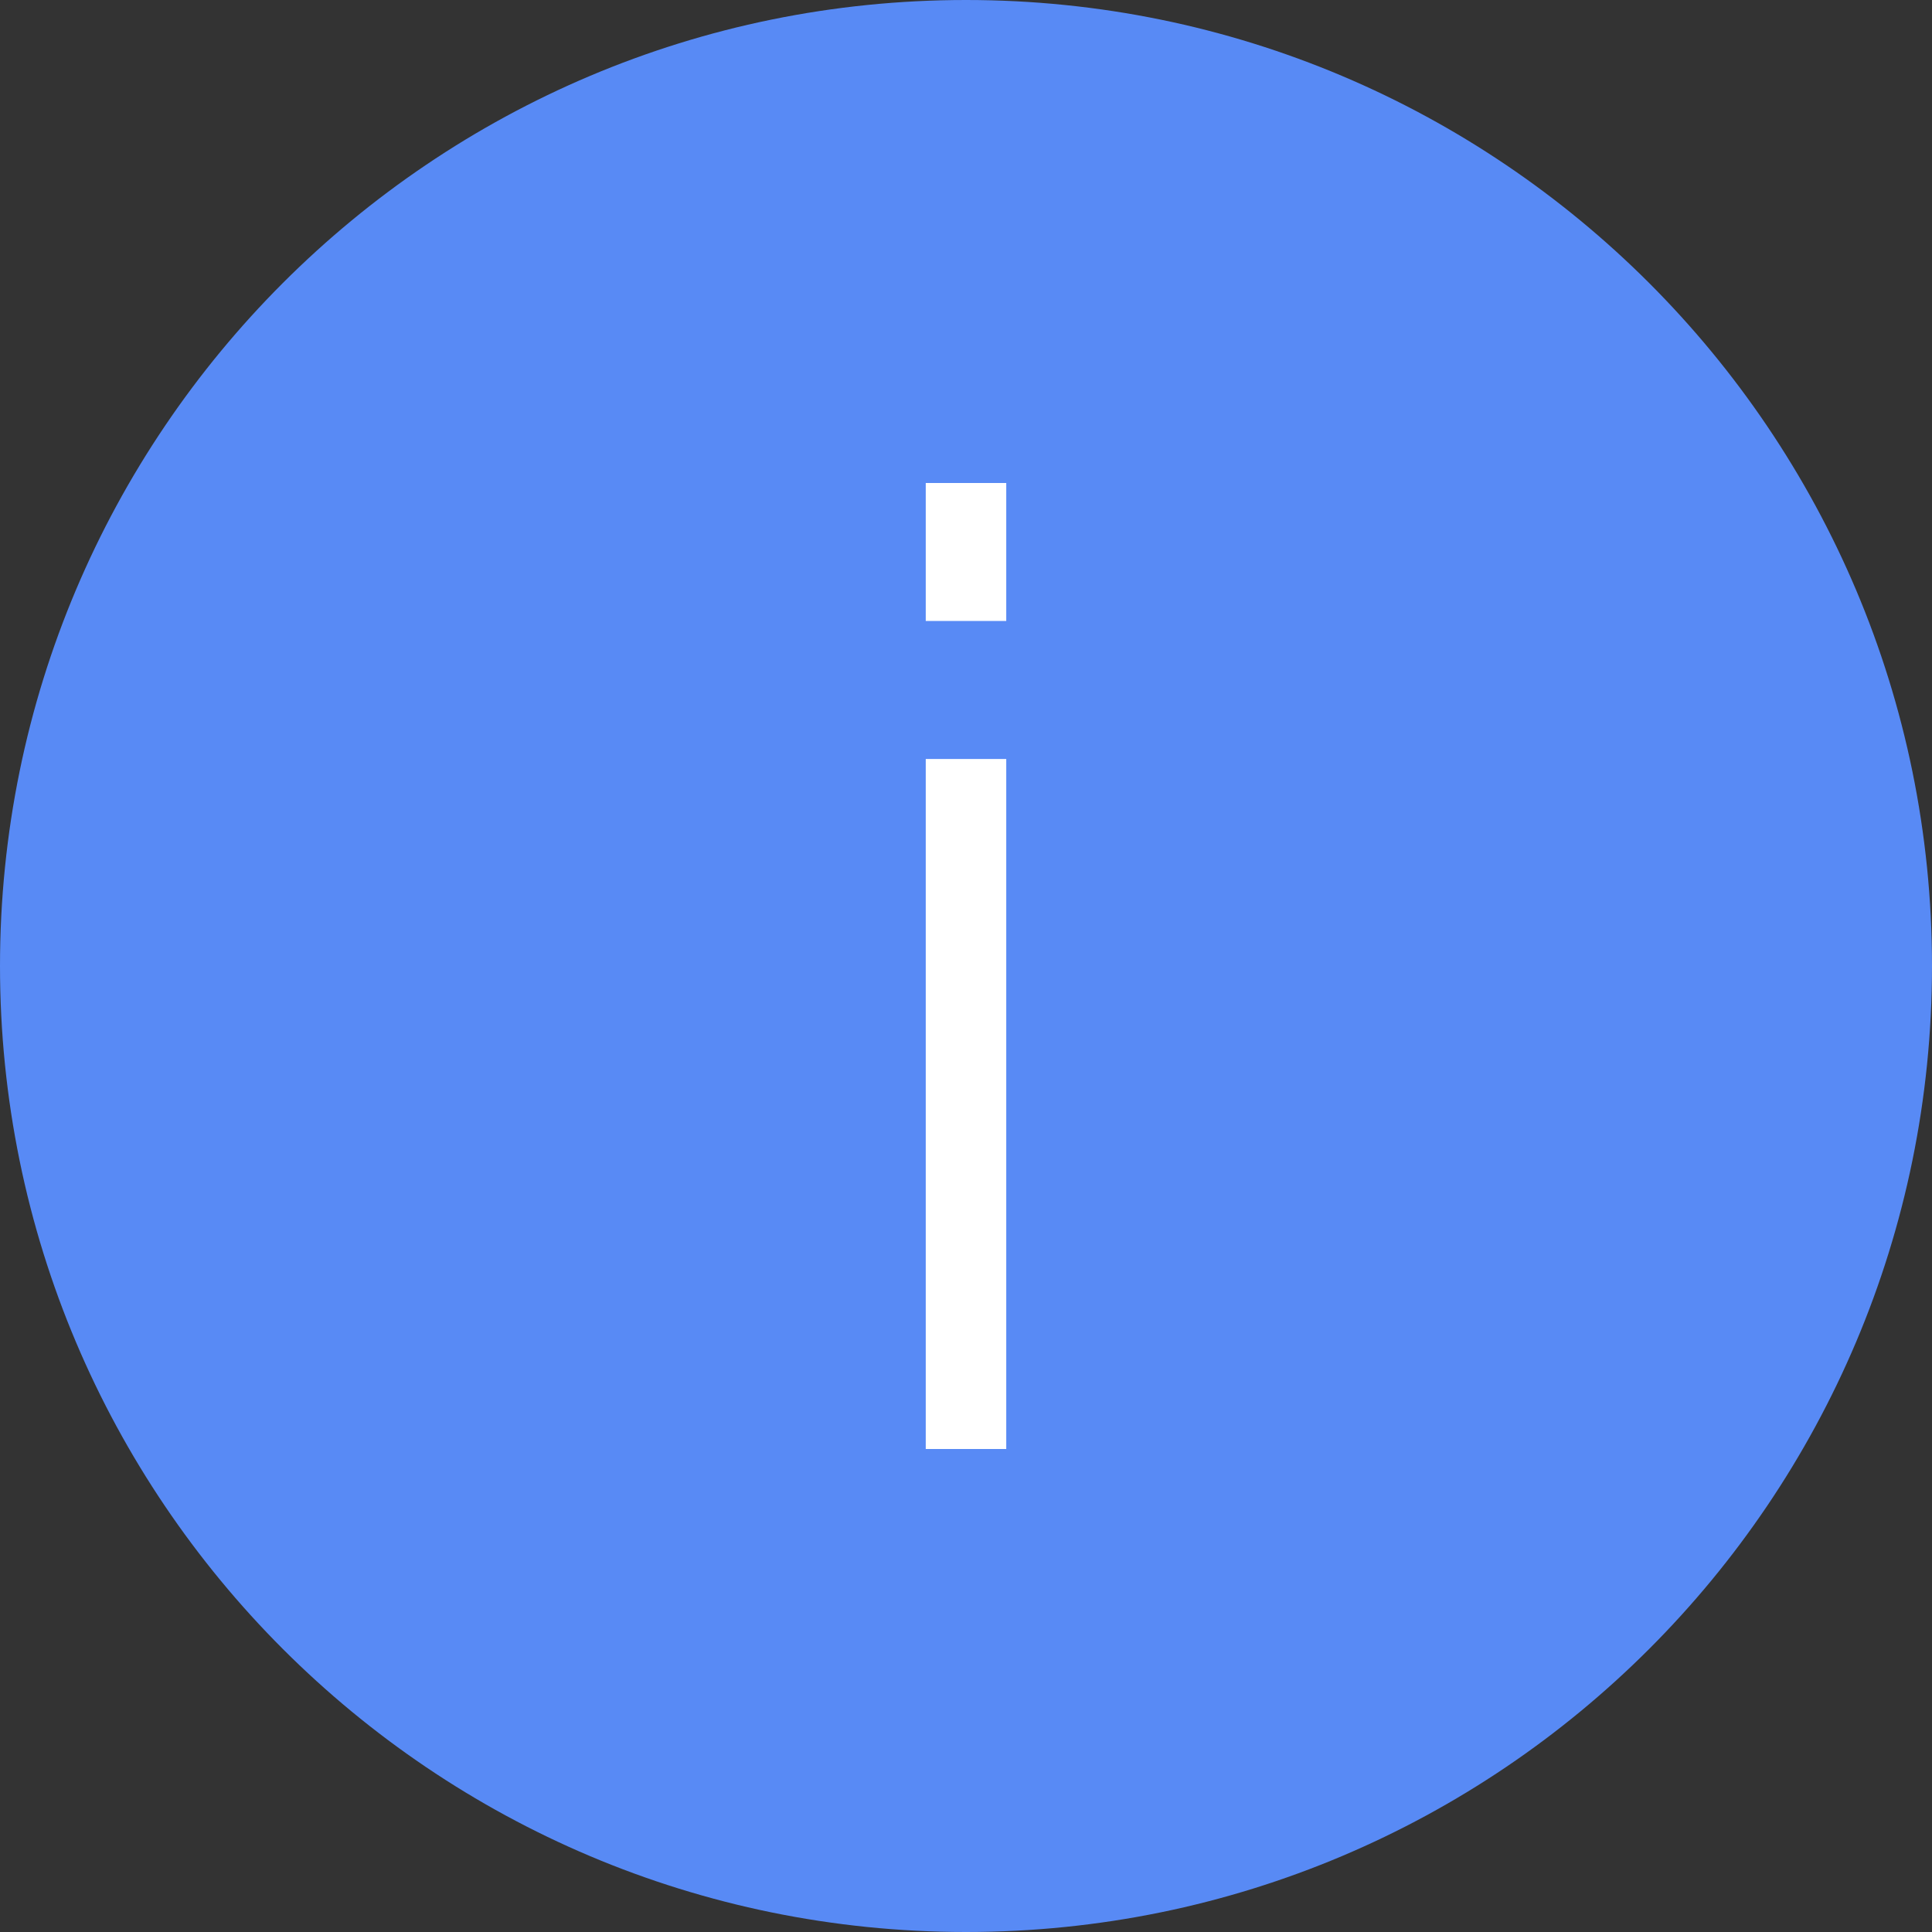
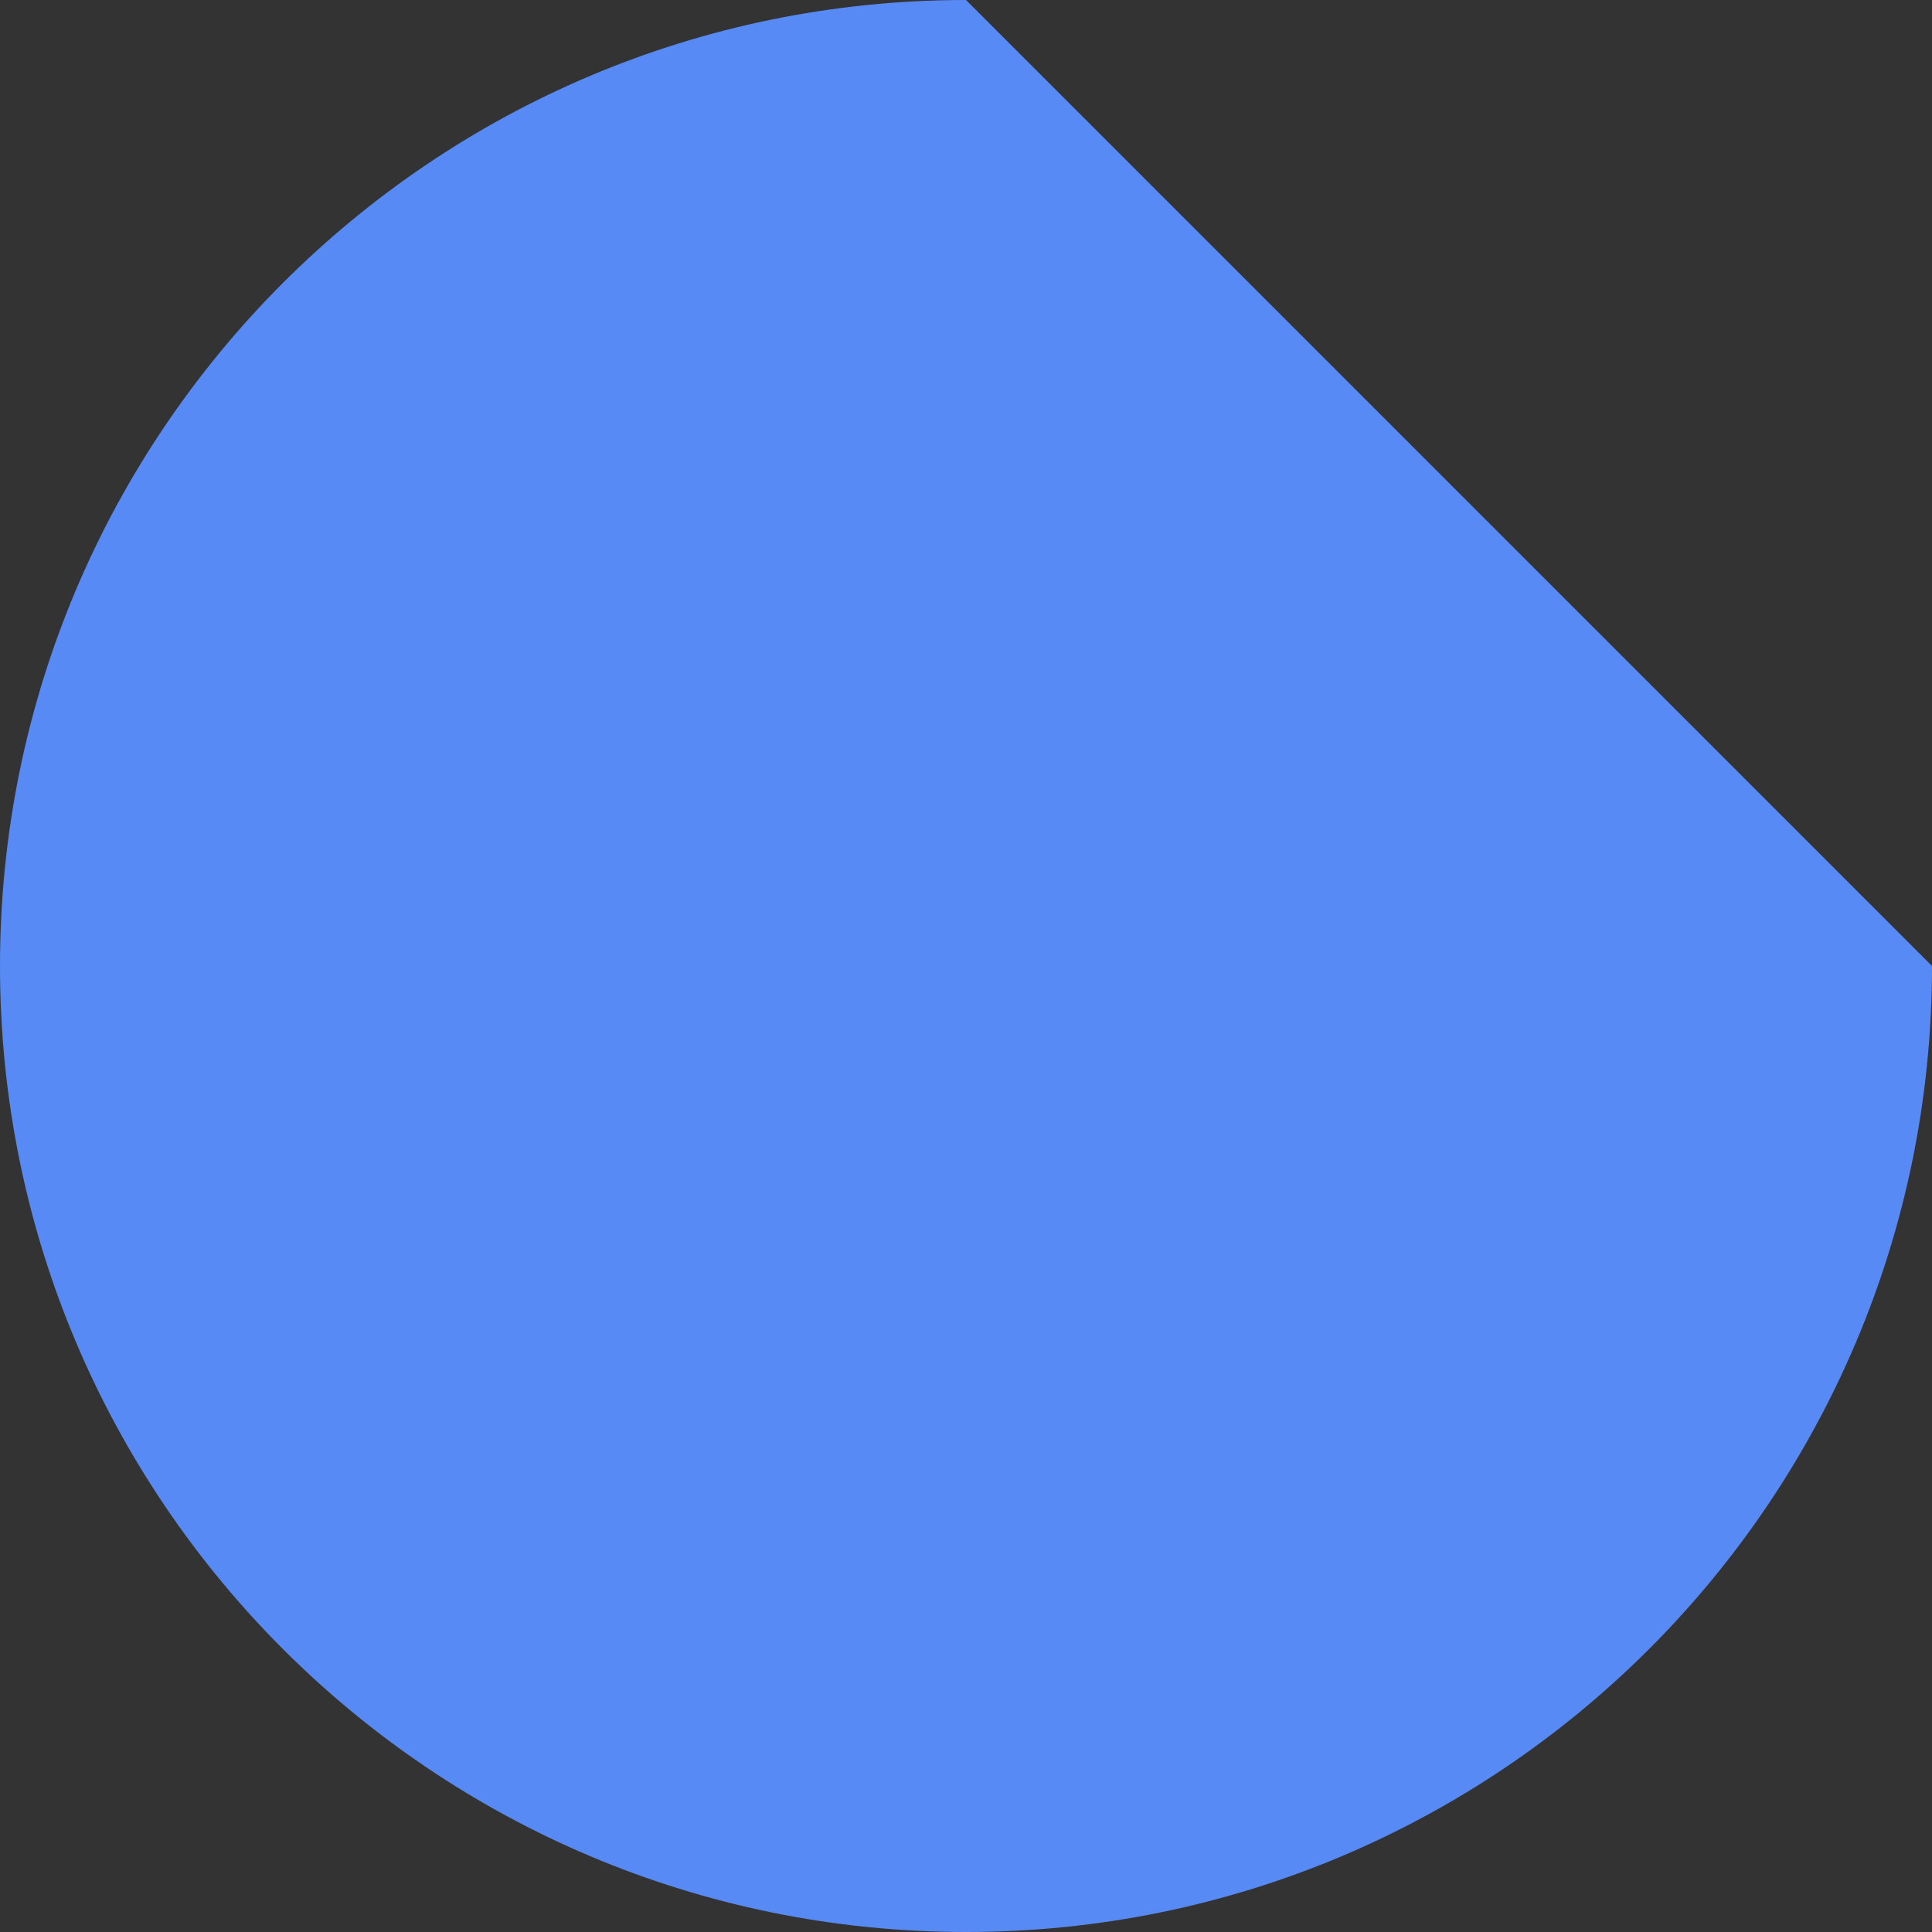
<svg xmlns="http://www.w3.org/2000/svg" fill="none" viewBox="0 0 48 48">
  <rect x="0" y="0" width="48" height="48" fill="#333333" stroke="none" />
-   <path fill="#588AF5" d="M24 0C10.745 0 0 10.745 0 24s10.745 24 24 24 24-10.745 24-24S37.255 0 24 0" />
-   <path fill="#FFFFFF" fill-rule="evenodd" d="M25 18.857V36h-2V18.857zM25 12v3.428h-2V12z" clip-rule="evenodd" />
+   <path fill="#588AF5" d="M24 0C10.745 0 0 10.745 0 24s10.745 24 24 24 24-10.745 24-24" />
</svg>